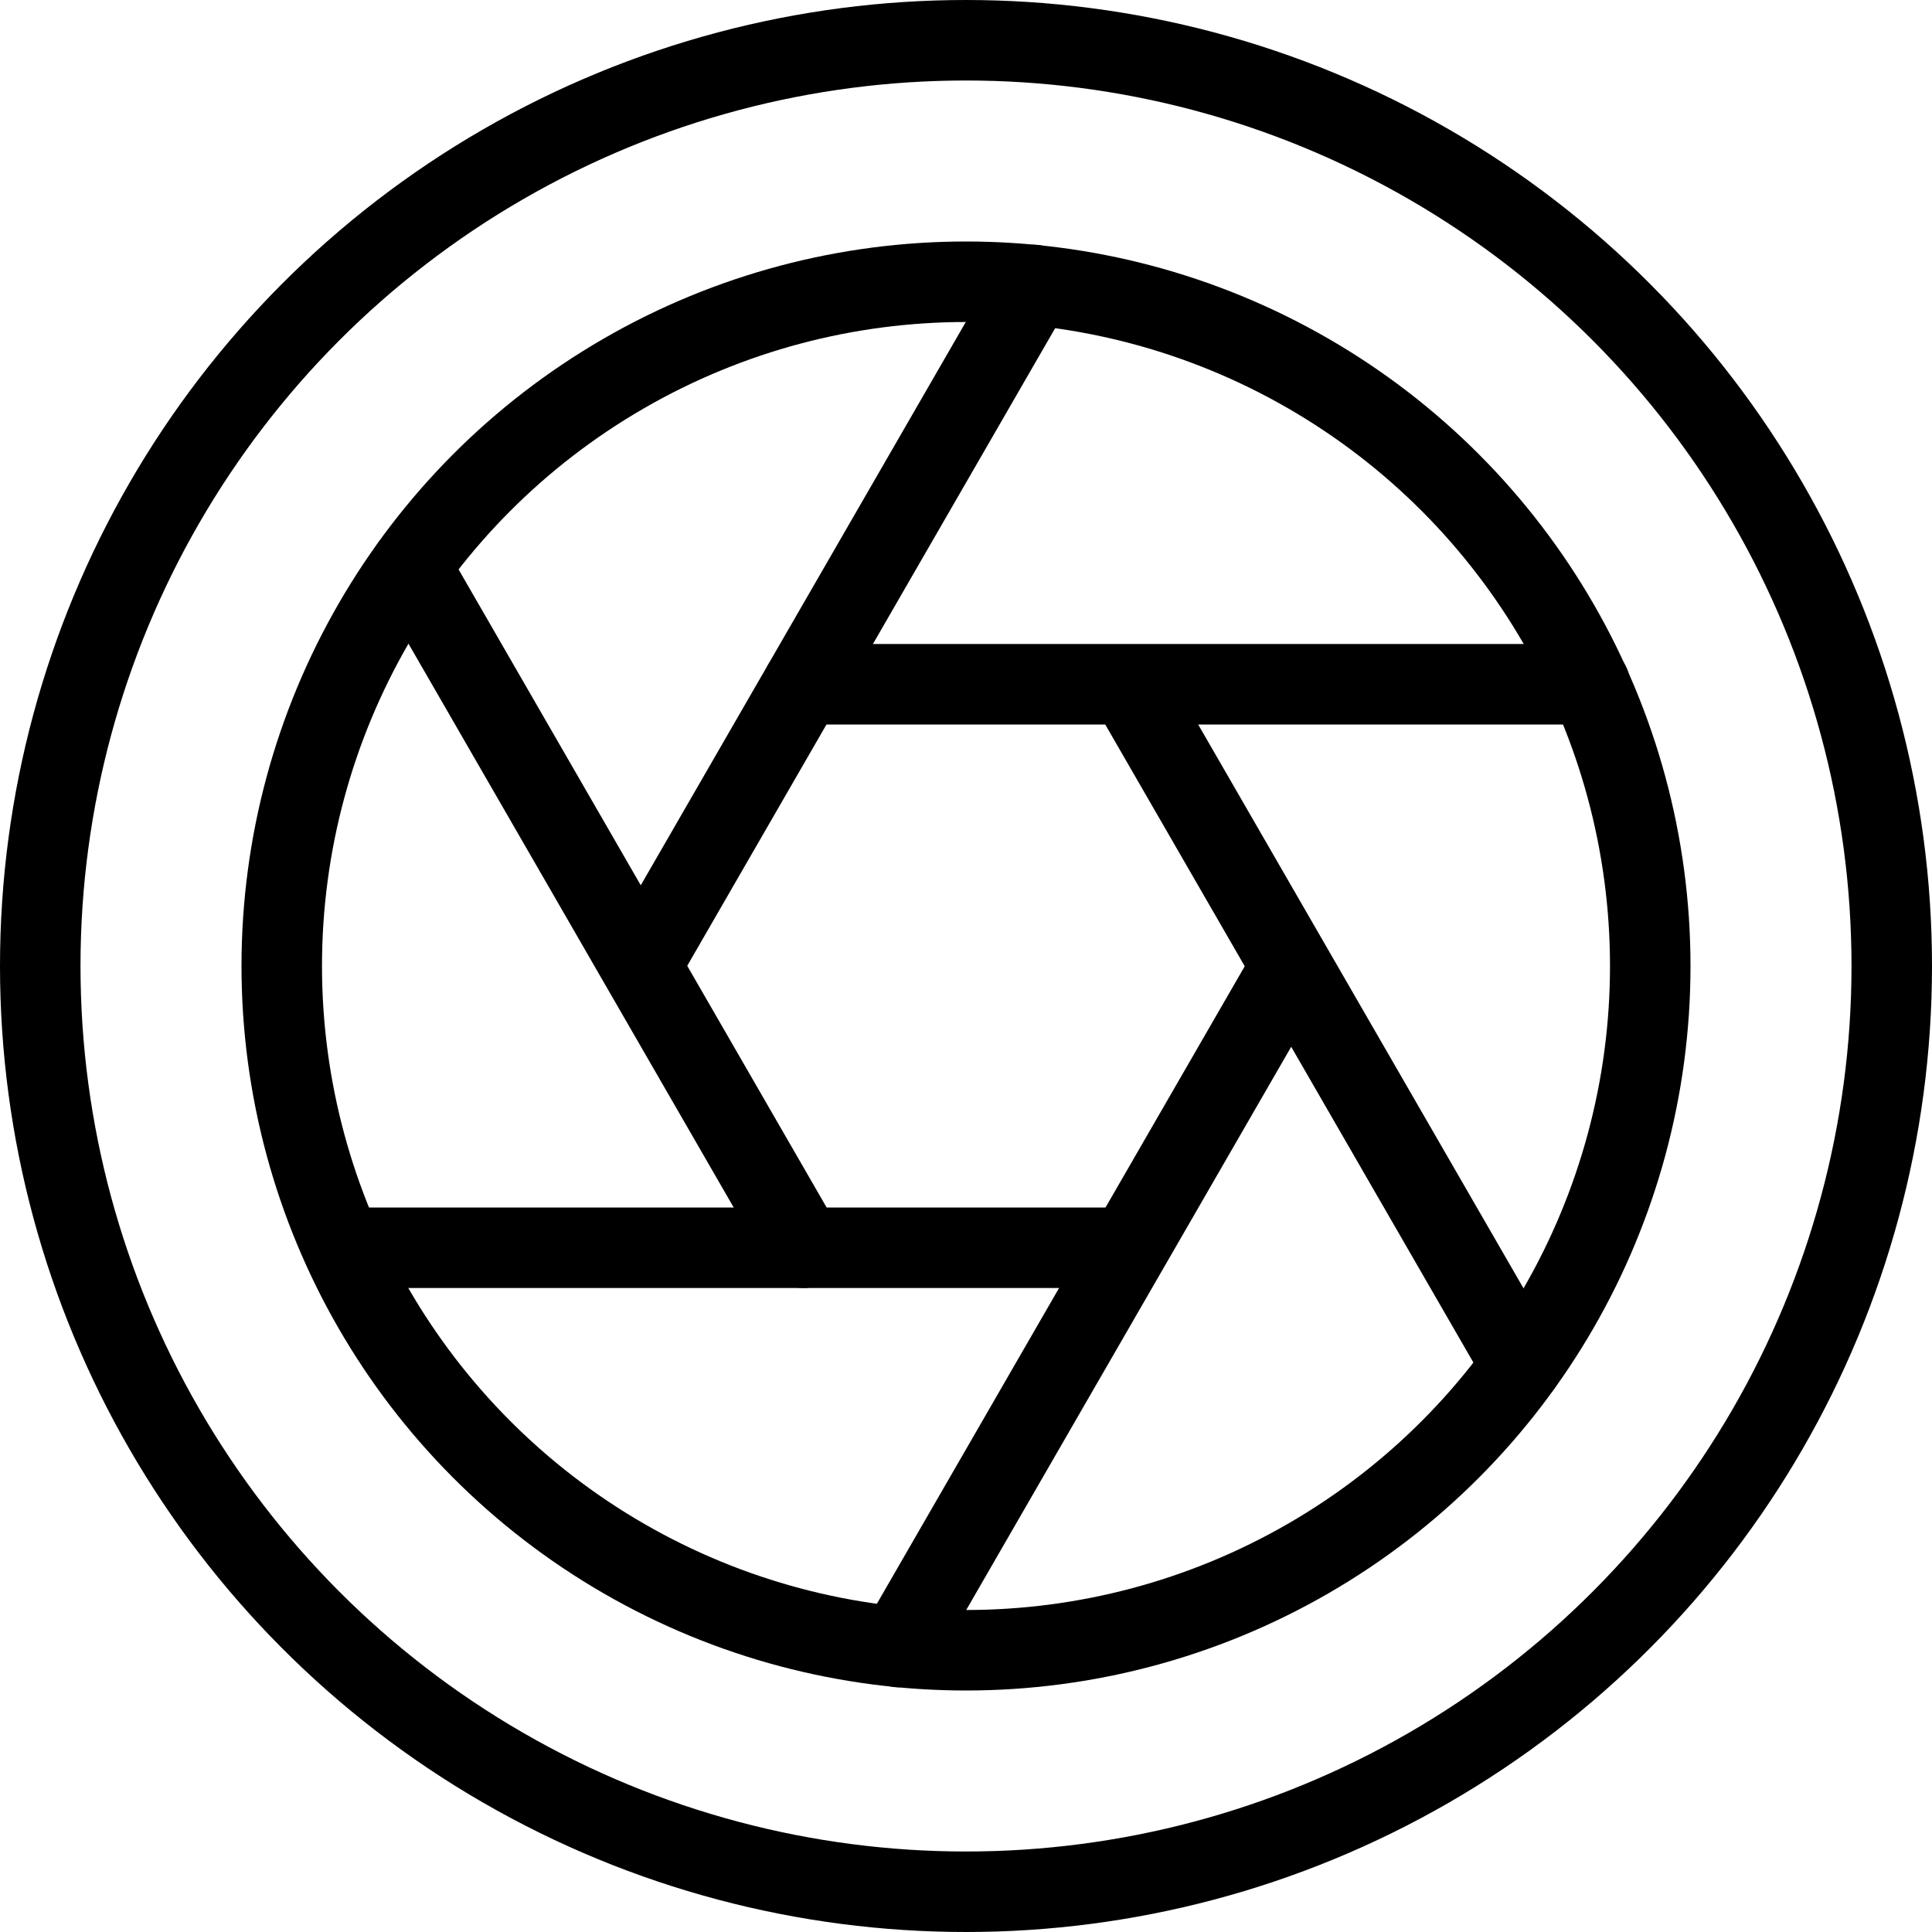
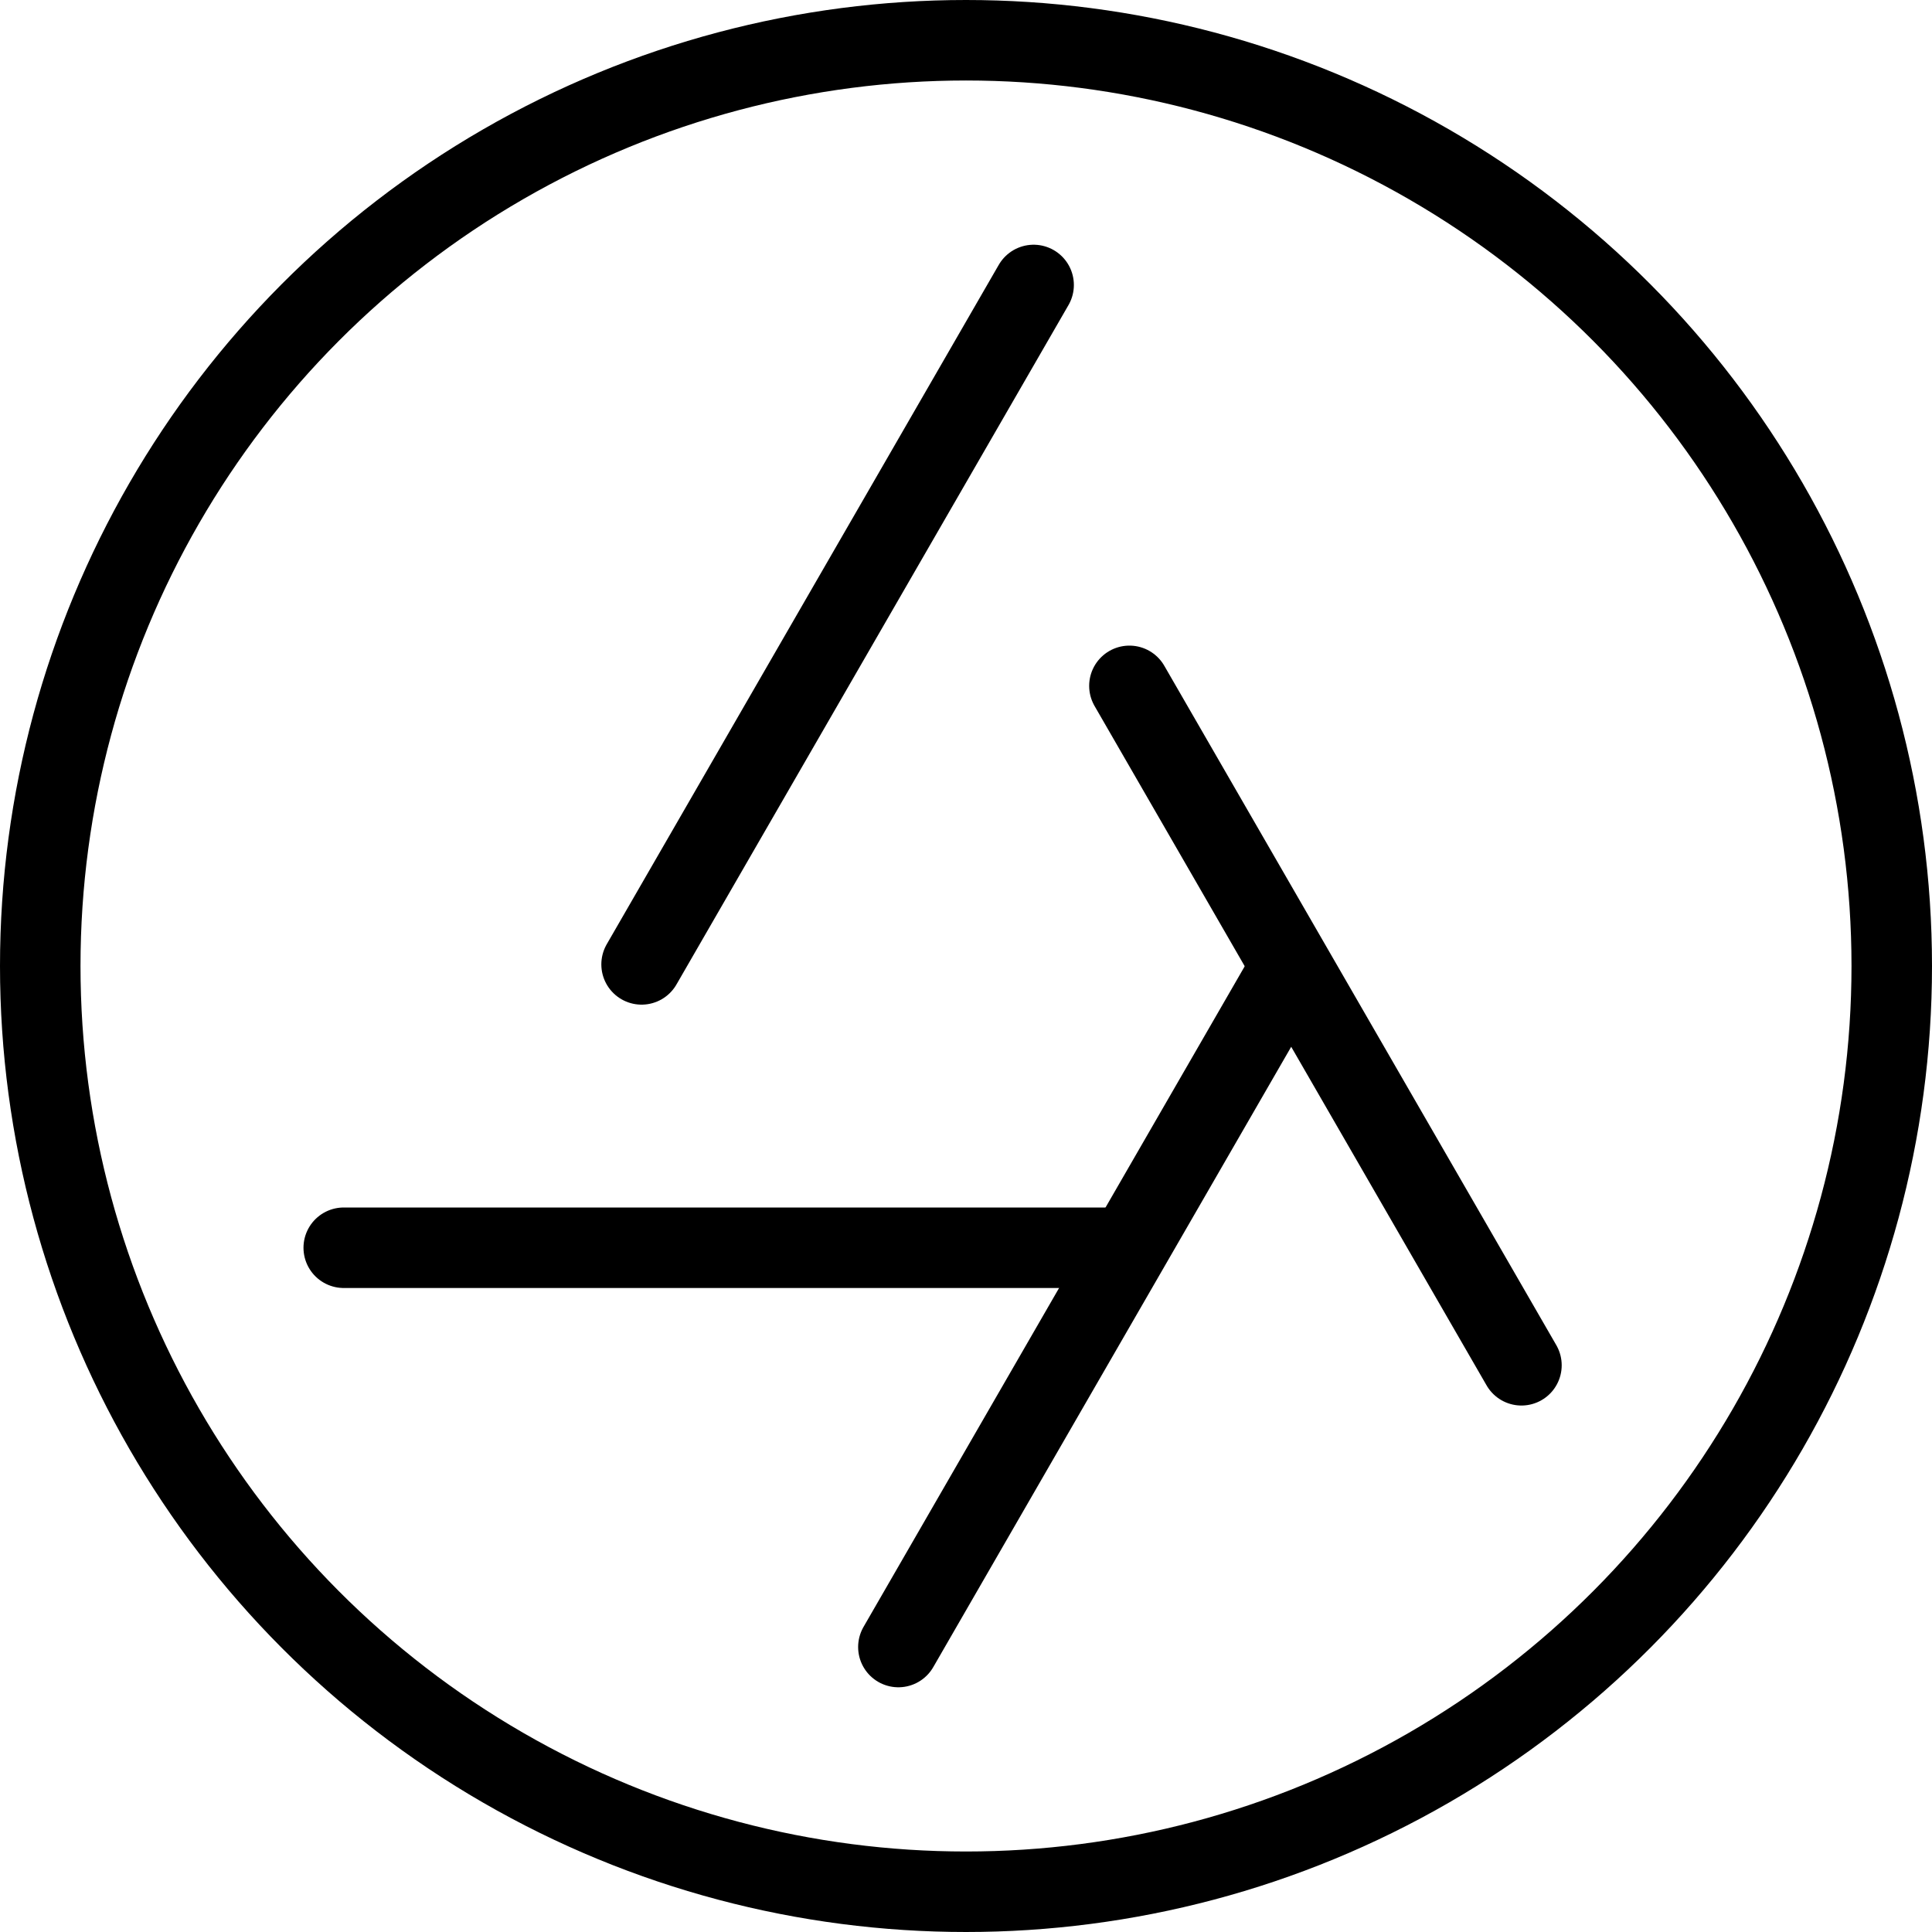
<svg xmlns="http://www.w3.org/2000/svg" viewBox="0 0 24 24">
  <g transform="matrix(1,0,0,1,0,0)">
    <g>
      <circle cx="12" cy="12" r="11.5" style="fill: none;stroke: #000000;stroke-linecap: round;stroke-linejoin: round" />
-       <circle cx="12" cy="12" r="8.5" style="fill: none;stroke: #000000;stroke-linecap: round;stroke-linejoin: round" />
      <line x1="4.27" y1="15.5" x2="14" y2="15.5" style="fill: none;stroke: #000000;stroke-linecap: round;stroke-linejoin: round" />
      <line x1="11.16" y1="20.46" x2="16.03" y2="12.02" style="fill: none;stroke: #000000;stroke-linecap: round;stroke-linejoin: round" />
      <line x1="18.9" y1="16.96" x2="14.03" y2="8.52" style="fill: none;stroke: #000000;stroke-linecap: round;stroke-linejoin: round" />
-       <line x1="19.75" y1="8.5" x2="9.98" y2="8.5" style="fill: none;stroke: #000000;stroke-linecap: round;stroke-linejoin: round" />
      <line x1="12.84" y1="3.54" x2="7.97" y2="11.98" style="fill: none;stroke: #000000;stroke-linecap: round;stroke-linejoin: round" />
-       <line x1="5.1" y1="7.04" x2="9.98" y2="15.5" style="fill: none;stroke: #000000;stroke-linecap: round;stroke-linejoin: round" />
    </g>
  </g>
</svg>